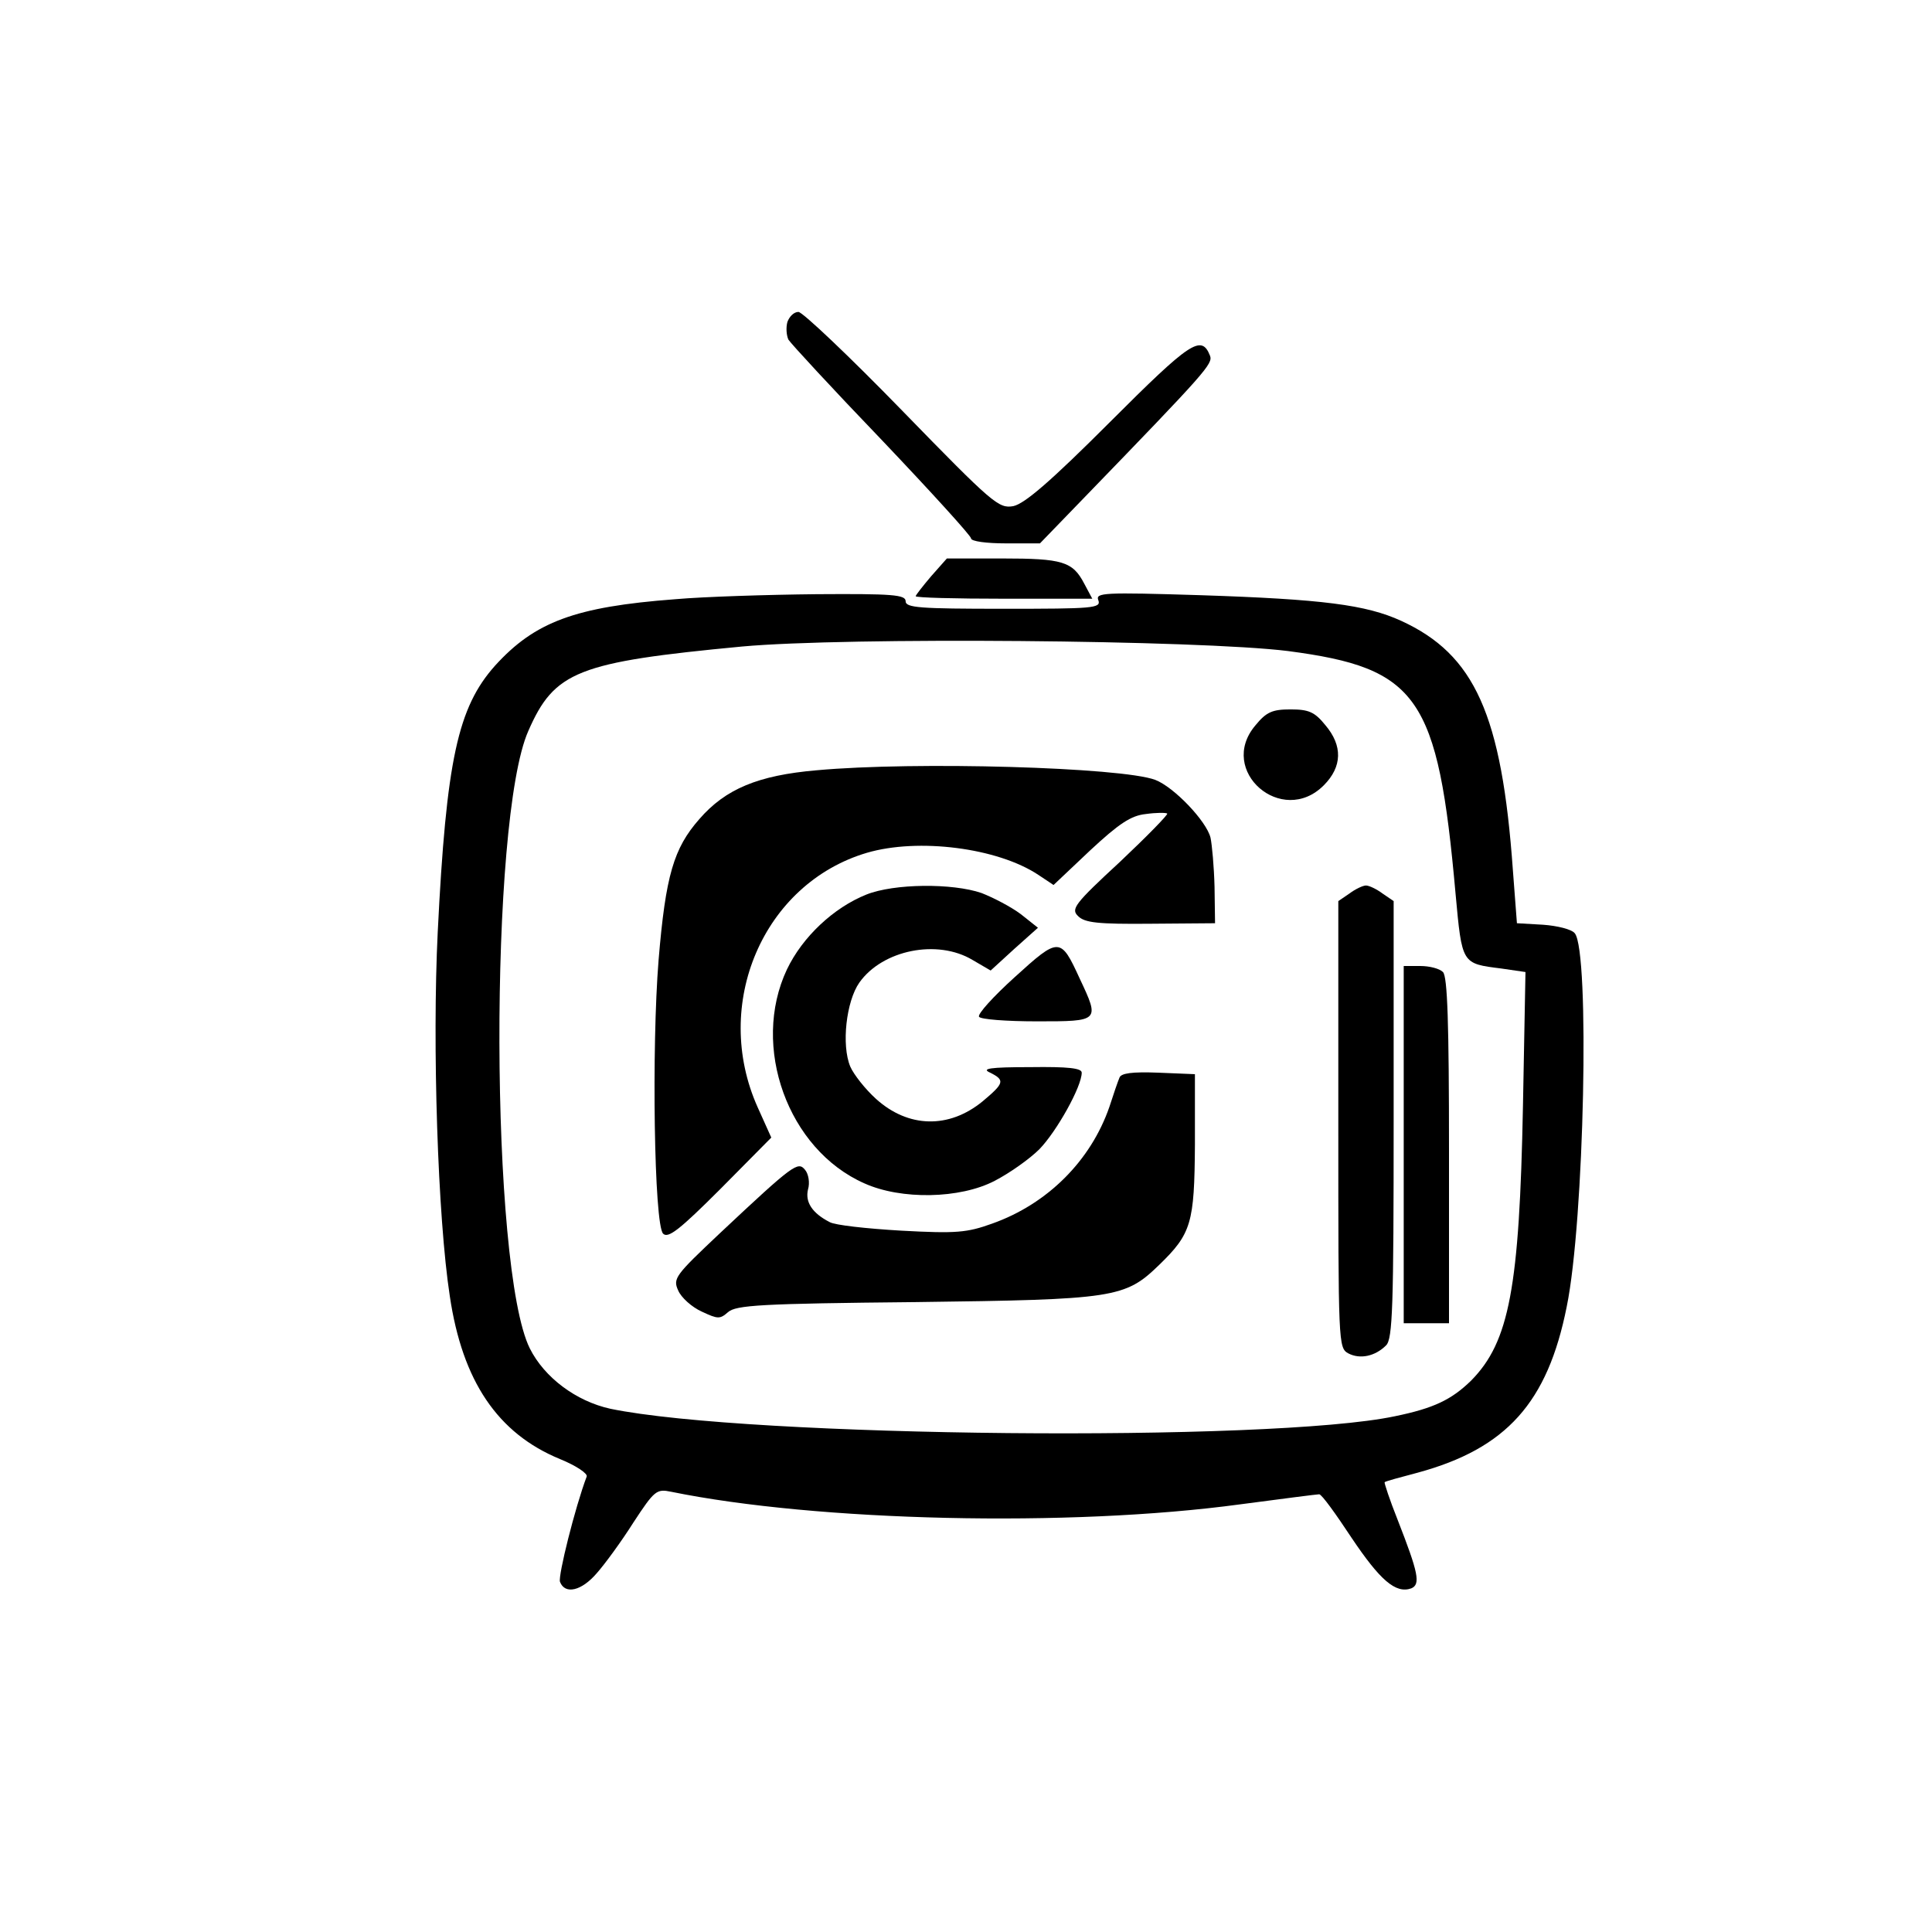
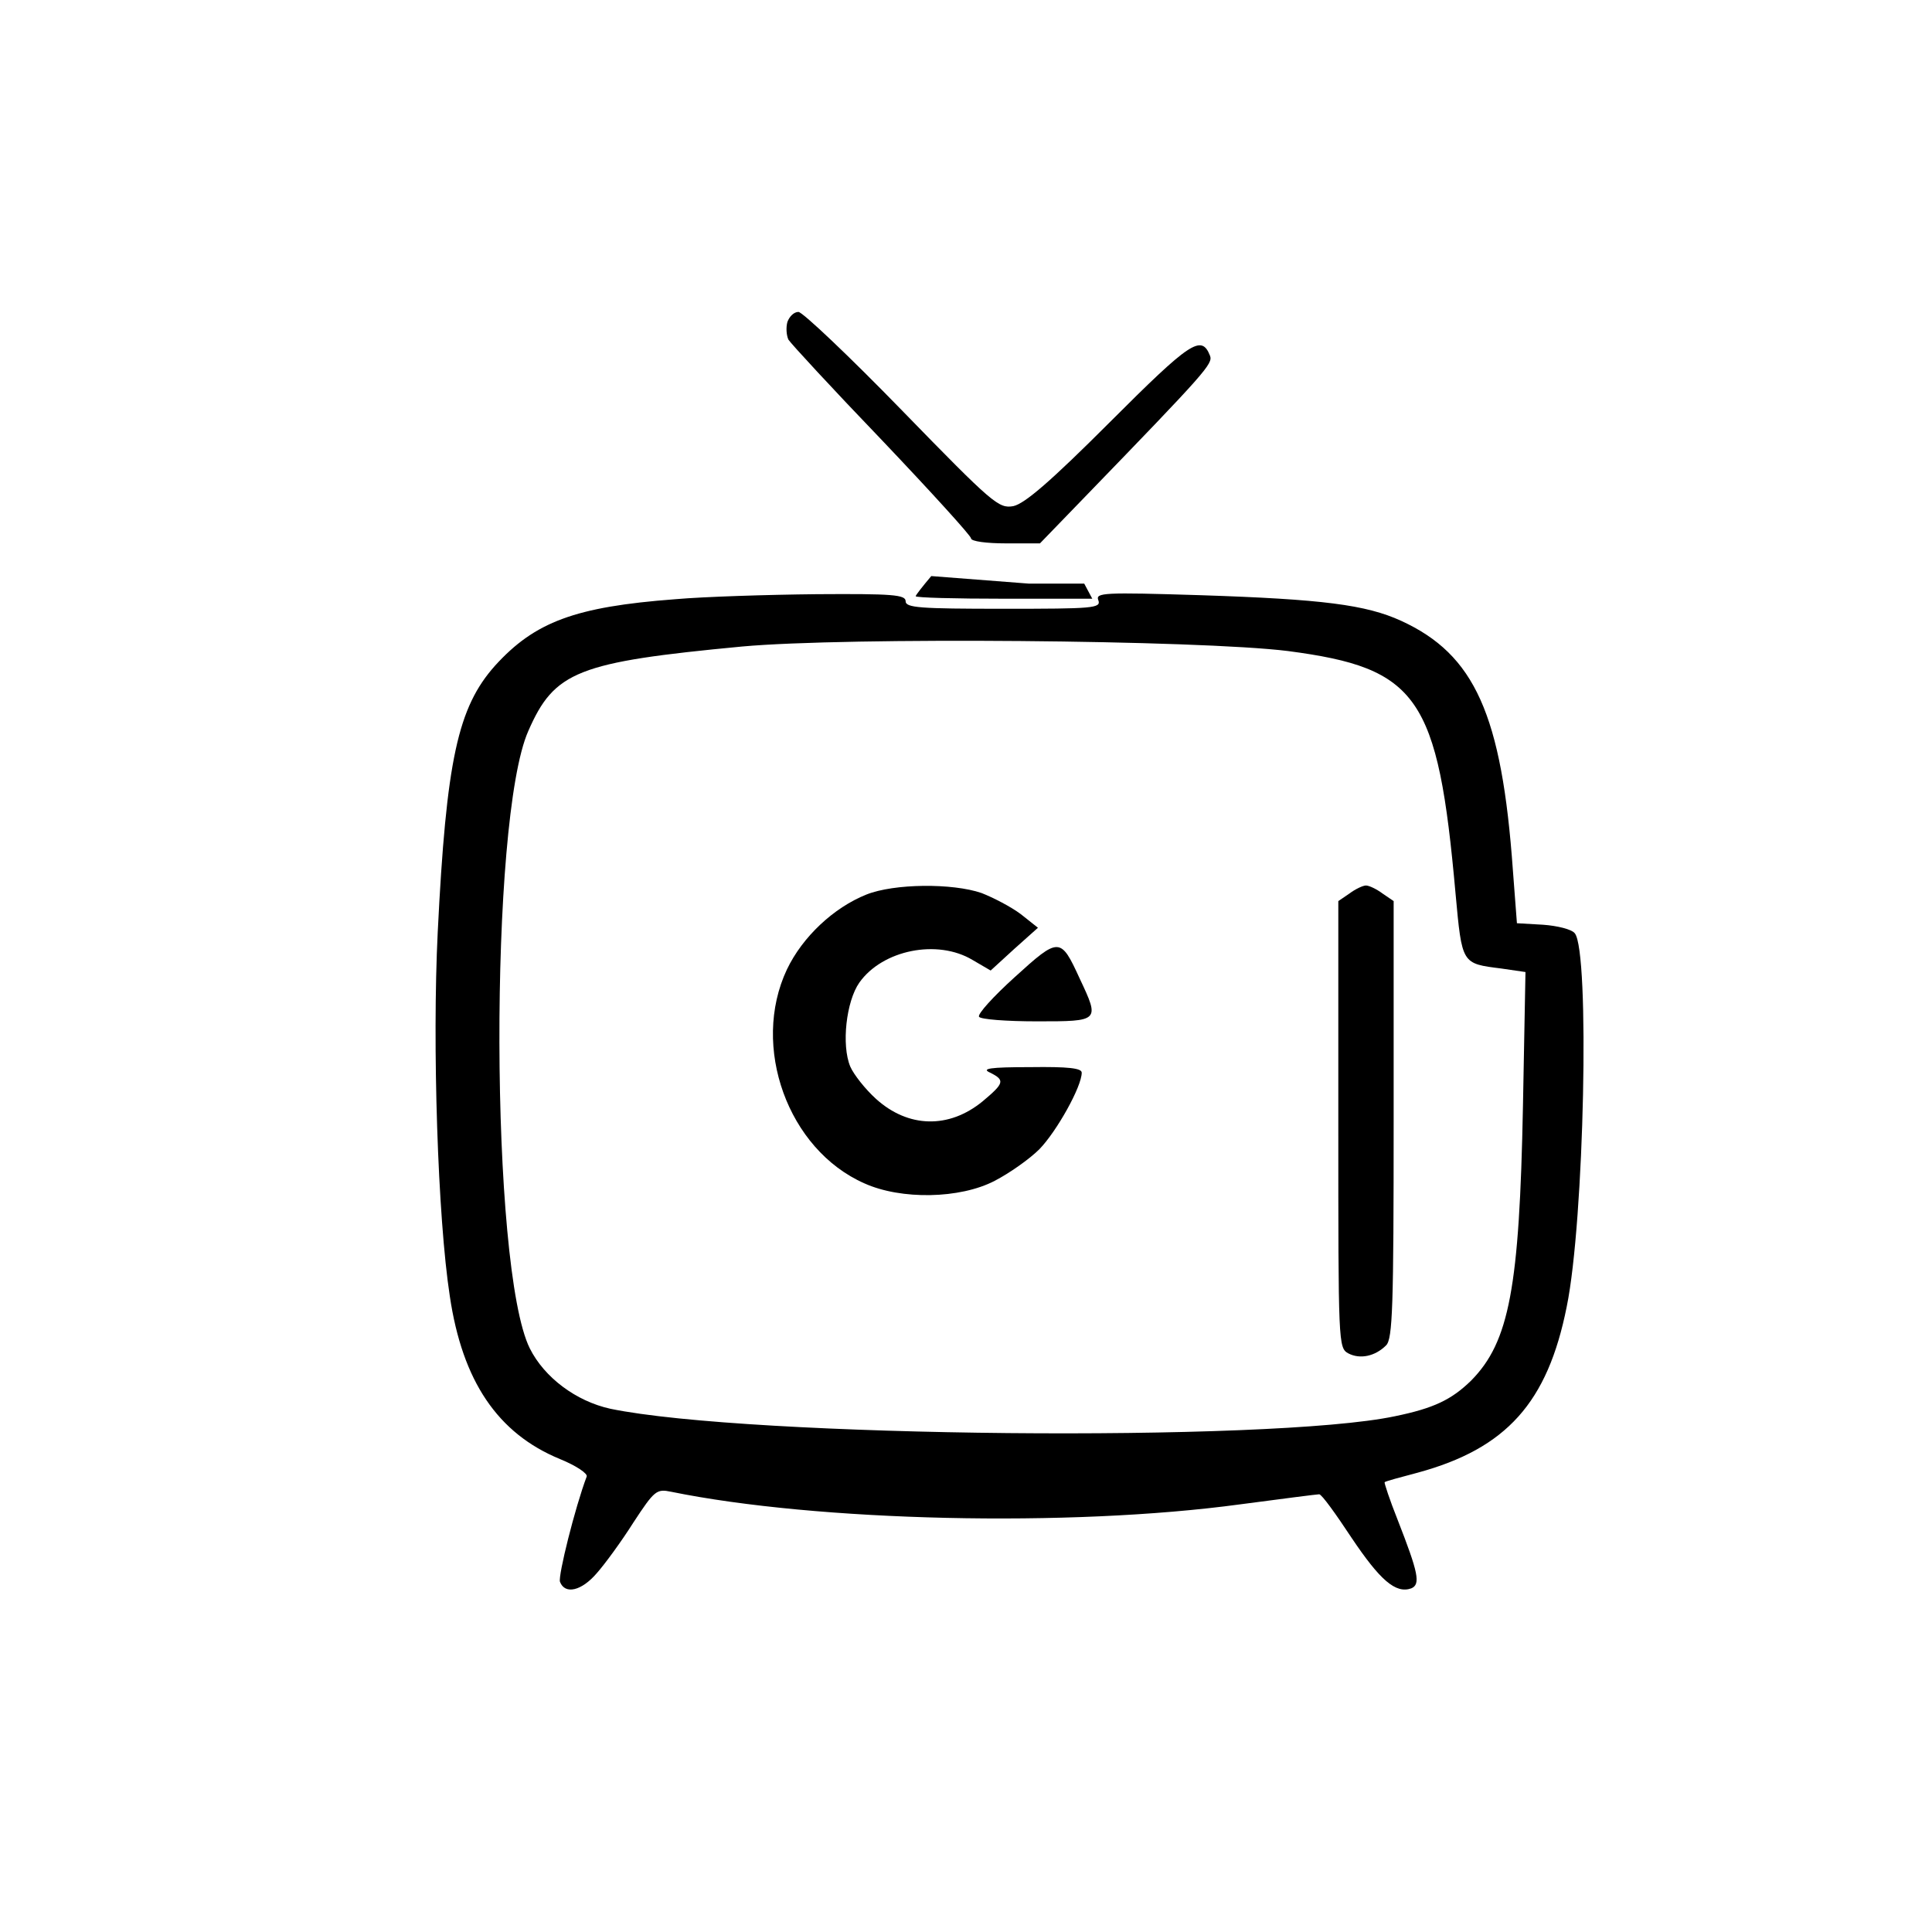
<svg xmlns="http://www.w3.org/2000/svg" version="1.2" viewBox="0 0 384 384" width="384" height="384">
  <style />
  <path d="m156.5 64c-0.3 1.1-0.2 2.6 0.2 3.5 0.5 0.8 8.8 9.8 18.6 20 9.7 10.2 17.7 19 17.7 19.5 0 0.6 3.1 1 6.9 1h6.8l9-9.3c24.1-24.9 25.4-26.4 24.8-28-1.7-4.3-3.9-2.8-19.9 13.2-11.7 11.7-16.9 16.2-19.2 16.7-2.9 0.5-4-0.4-22.1-19-10.5-10.8-19.8-19.6-20.6-19.6-0.9 0-1.8 0.9-2.2 2z" />
-   <path d="m185.1 114.5c-1.7 2-3.1 3.8-3.1 4 0 0.3 7.9 0.5 17.5 0.5h17.6l-1.6-3c-2.3-4.4-4.3-5-16.3-5h-11z" />
+   <path d="m185.1 114.5c-1.7 2-3.1 3.8-3.1 4 0 0.3 7.9 0.5 17.5 0.5h17.6l-1.6-3h-11z" />
  <path d="m134.2 119.1c-19.9 1.5-27.9 4.5-35.8 13.2-7.4 8.3-9.7 18.7-11.4 53-1.1 22.4 0 56.7 2.4 72.3 2.5 16.9 9.5 27.3 21.9 32.4 3.2 1.3 5.6 2.9 5.3 3.5-2.3 6.1-5.7 19.7-5.3 20.9 1 2.6 4.3 1.8 7.3-1.7 1.6-1.8 4.9-6.3 7.3-10.1 4.2-6.4 4.6-6.7 7.5-6.1 28.9 5.9 79.2 7.1 113.1 2.5 8.3-1.1 15.3-2 15.7-2 0.5 0 3.3 3.9 6.4 8.6 5.7 8.5 8.8 11.2 11.9 10.1 1.9-0.8 1.4-3.1-2.7-13.6-1.6-4-2.7-7.4-2.6-7.5 0.2-0.2 3.2-1 6.6-1.9 17.6-4.8 25.8-13.9 29.6-33 3.5-17 4.6-70.6 1.6-74.2-0.6-0.8-3.5-1.5-6.3-1.7l-5.2-0.3-0.8-10.5c-2.2-31-7.6-42.9-22.2-49.6-7-3.2-15.6-4.3-39.9-5.1-19.3-0.6-20.9-0.5-20.3 1 0.6 1.6-1.1 1.7-18.8 1.7-16.7 0-19.5-0.2-19.5-1.5 0-1.3-2.6-1.5-17.7-1.4-9.8 0.1-22.4 0.5-28.1 1zm121.8 10.3c25.9 3.4 29.8 9 33.3 48.2 1.3 14.1 1.2 13.9 9.1 14.9l4.8 0.7-0.5 26.6c-0.7 36.1-2.7 46.9-10.3 54.6-3.9 3.8-7.4 5.5-15.2 7.1-24.7 5.2-128.4 4.2-155.9-1.5-6.8-1.5-13.1-6.2-16-12-7.9-15.9-8.1-105.1-0.3-122.7 5.2-11.9 9.8-13.7 42.5-16.8 20.8-1.9 90.8-1.3 108.5 0.9z" />
-   <path d="m249.5 144.2c-7.6 9 5.3 20.2 13.6 11.9 3.7-3.7 3.8-7.9 0.3-12-2.1-2.6-3.3-3.1-6.9-3.1-3.6 0-4.8 0.5-7 3.2z" />
-   <path d="m162.3 153.1c-11.6 1-18.1 3.7-23.3 9.7-5.1 5.8-6.7 11.2-8.1 28-1.4 17.3-0.9 52.6 0.9 54.4 1 1 3.3-0.8 11.4-8.9l10.1-10.2-2.7-6c-9.2-20.5 1.1-44.5 21.7-50.6 10.2-3 26-1 34.1 4.4l3 2 7.3-6.9c5.7-5.3 8.1-6.9 11-7.2 2.1-0.3 4-0.3 4.3-0.1 0.2 0.2-4 4.5-9.4 9.6-9.1 8.4-9.8 9.4-8.3 10.8 1.3 1.3 3.9 1.6 14.4 1.5l12.8-0.1-0.1-7.2c-0.1-4-0.5-8.4-0.8-9.8-0.8-3.3-7.3-10.1-11-11.5-6.7-2.5-47.7-3.7-67.3-1.9z" />
  <path d="m172.2 177.8c-6.5 2.6-12.7 8.4-15.8 14.9-7.2 15.3 0.2 35.8 15.4 42.5 7.3 3.3 19 3.1 25.9-0.5 2.9-1.5 6.9-4.3 8.9-6.3 3.4-3.5 8.4-12.4 8.4-15.2 0-0.9-2.7-1.2-10.2-1.1-8.2 0-9.8 0.3-8 1.1 3 1.5 2.8 2.1-1.5 5.7-6.7 5.5-14.8 5.3-21.2-0.5-2.1-1.9-4.4-4.8-5.1-6.4-1.8-4.3-0.8-13 1.8-16.7 4.6-6.5 15.5-8.7 22.5-4.5l3.6 2.1 4.7-4.3 4.7-4.2-3.4-2.7c-2-1.5-5.5-3.3-7.8-4.2-5.8-2-17.4-1.9-22.9 0.3z" />
  <path d="m268.2 177.6l-2.2 1.5v44.4c0 43.7 0 44.4 2 45.5 2.3 1.2 5.3 0.6 7.5-1.6 1.3-1.3 1.5-7.6 1.5-44.9v-43.4l-2.2-1.5c-1.2-0.9-2.7-1.6-3.3-1.6-0.6 0-2.1 0.7-3.3 1.6z" />
  <path d="m201.7 194.2c-4.2 3.8-7.5 7.4-7.1 7.9 0.3 0.5 5.4 0.9 11.5 0.9 12.5 0 12.5 0 8.5-8.5-3.8-8.3-4.1-8.3-12.9-0.3z" />
-   <path d="m279 227.5v35.5h4.5 4.5v-34.3c0-25.3-0.3-34.6-1.2-35.5-0.7-0.7-2.7-1.2-4.5-1.2h-3.3z" />
-   <path d="m222.5 214.2c-0.3 0.7-1.2 3.3-2 5.8-3.7 10.7-12.3 19.3-23.3 23.2-5 1.8-7.1 2-18.1 1.4-6.9-0.4-13.2-1.1-14.2-1.7-3.5-1.8-4.9-4-4.3-6.5 0.4-1.3 0.1-3.1-0.6-3.9-1.4-1.7-2.2-1.2-16.9 12.6-8.9 8.4-9.4 9-8.3 11.4 0.6 1.4 2.7 3.3 4.7 4.2 3.2 1.5 3.6 1.5 5.2 0.1 1.6-1.4 6.5-1.7 37.3-2 39.6-0.5 41.6-0.8 48.4-7.4 6.4-6.2 7-8.3 7.1-23.9v-14l-7.3-0.3c-5.2-0.2-7.4 0.1-7.7 1z" />
</svg>